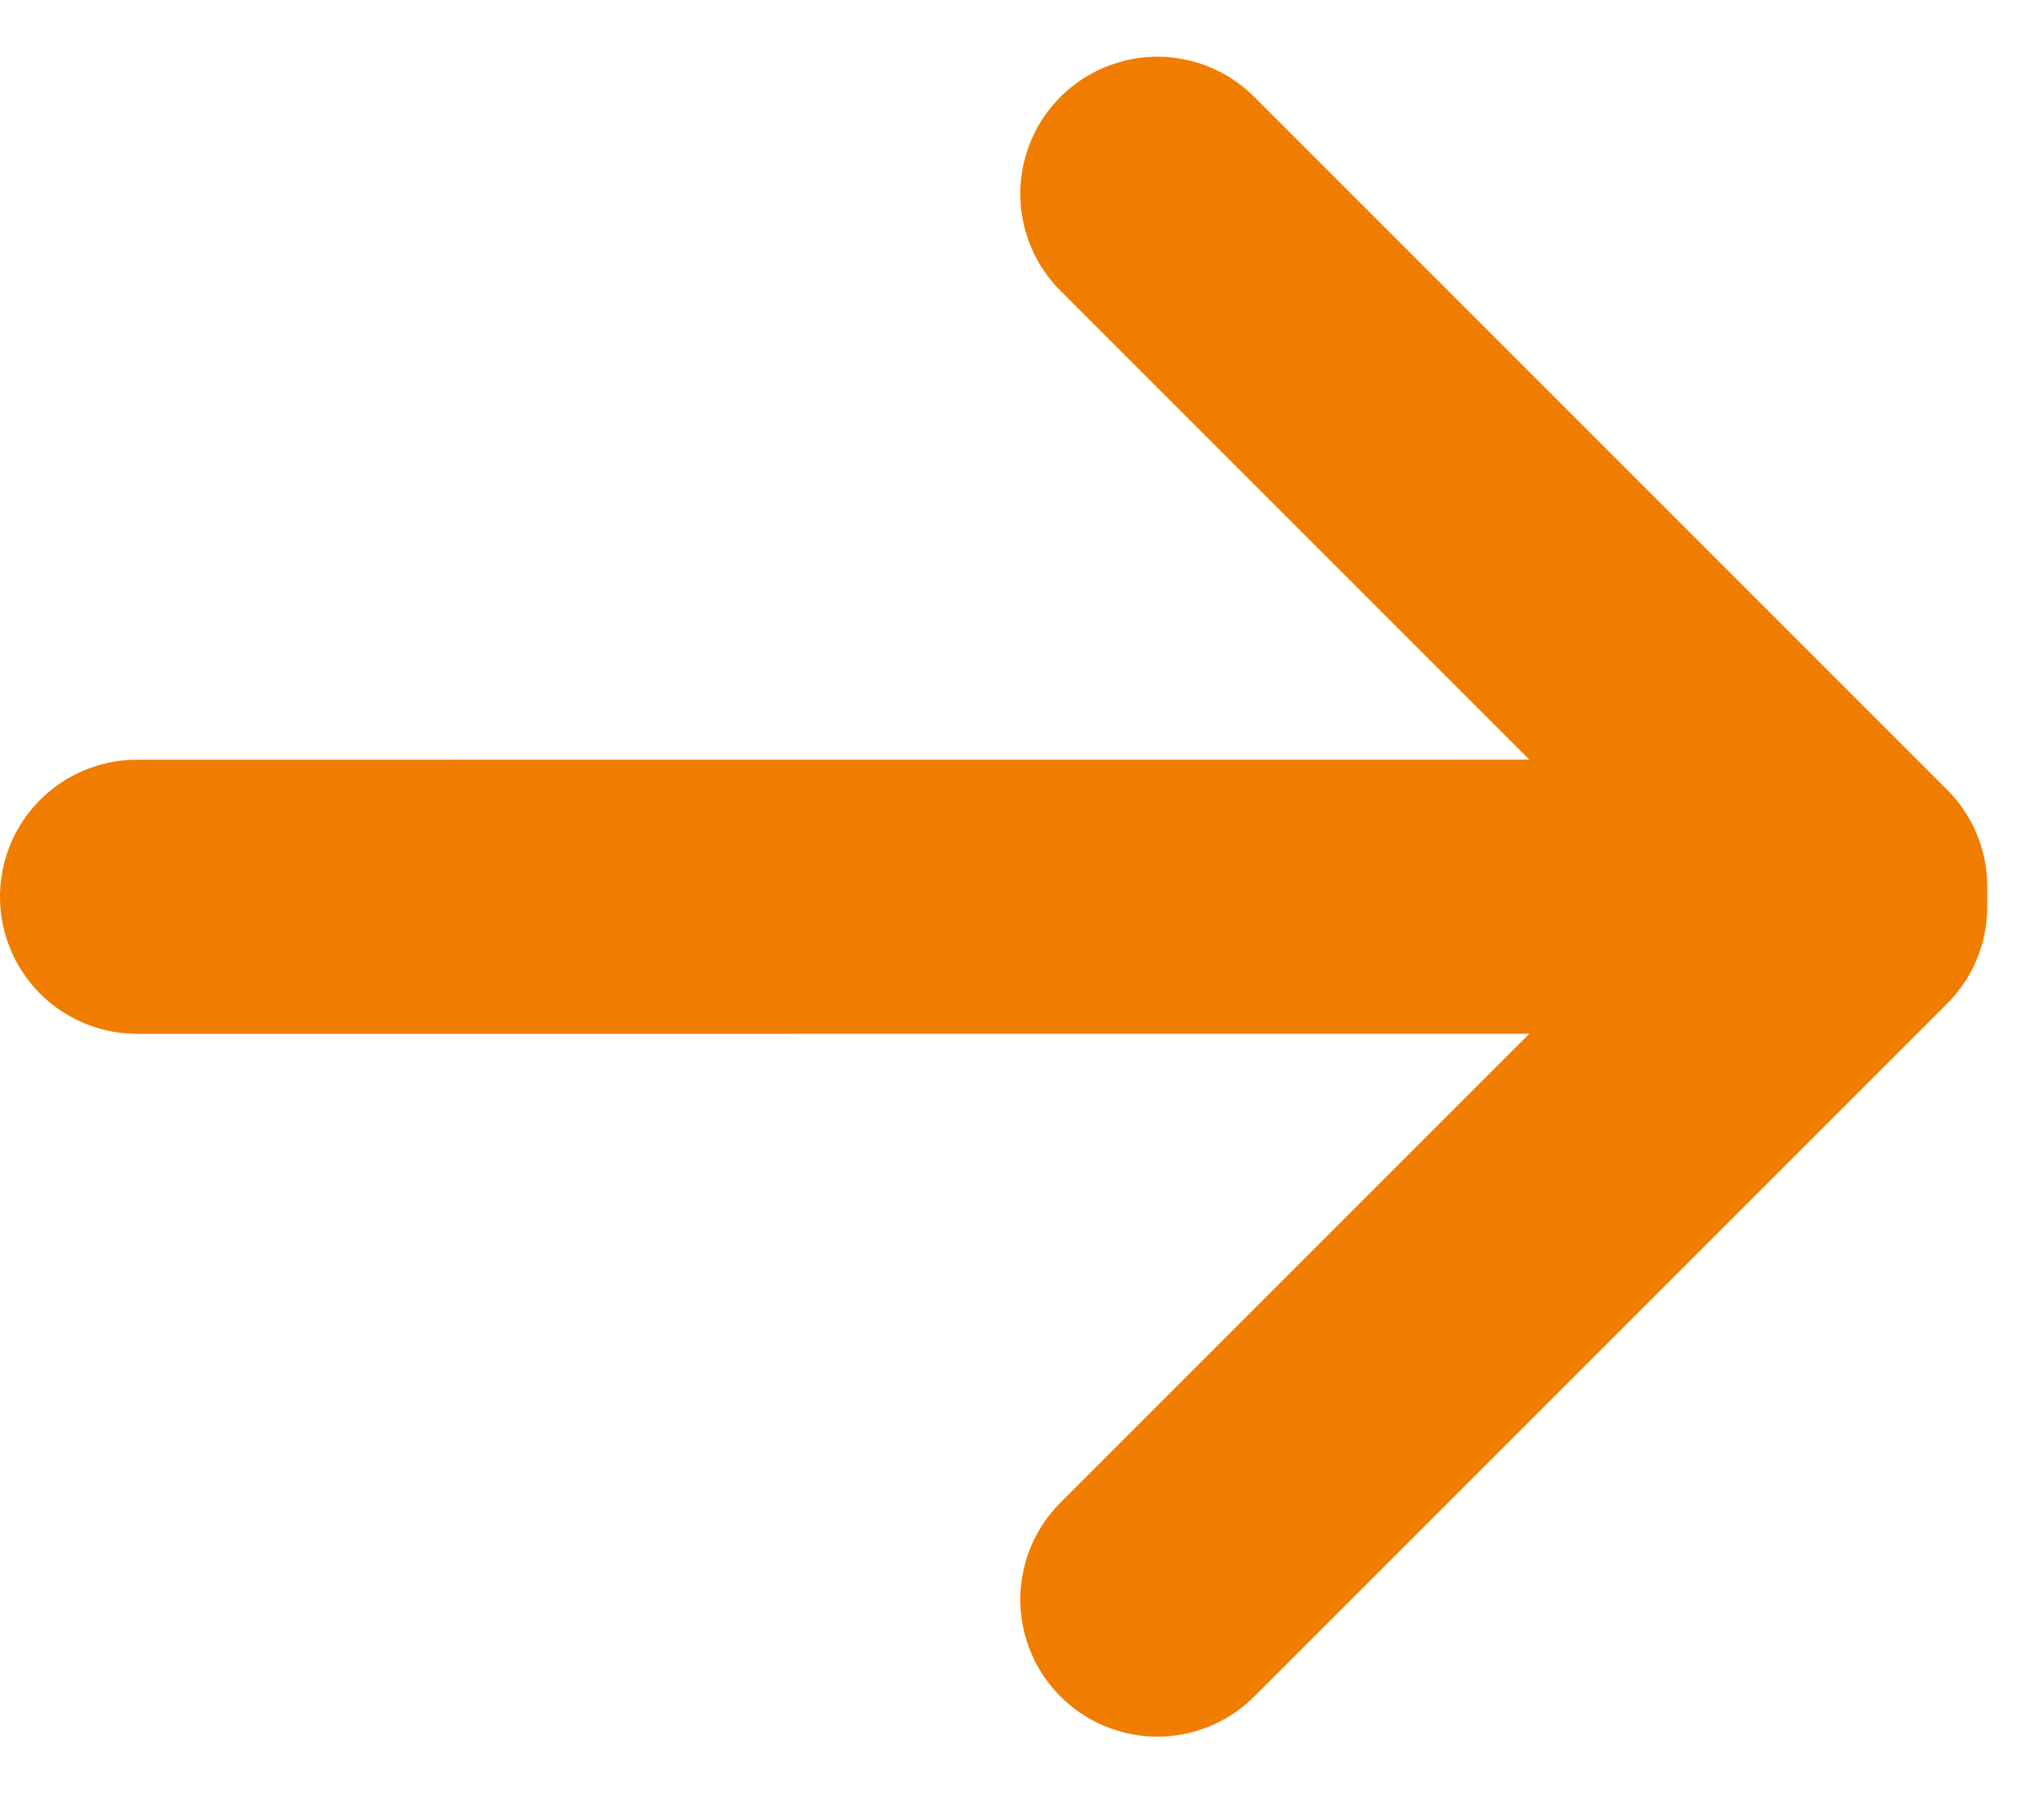
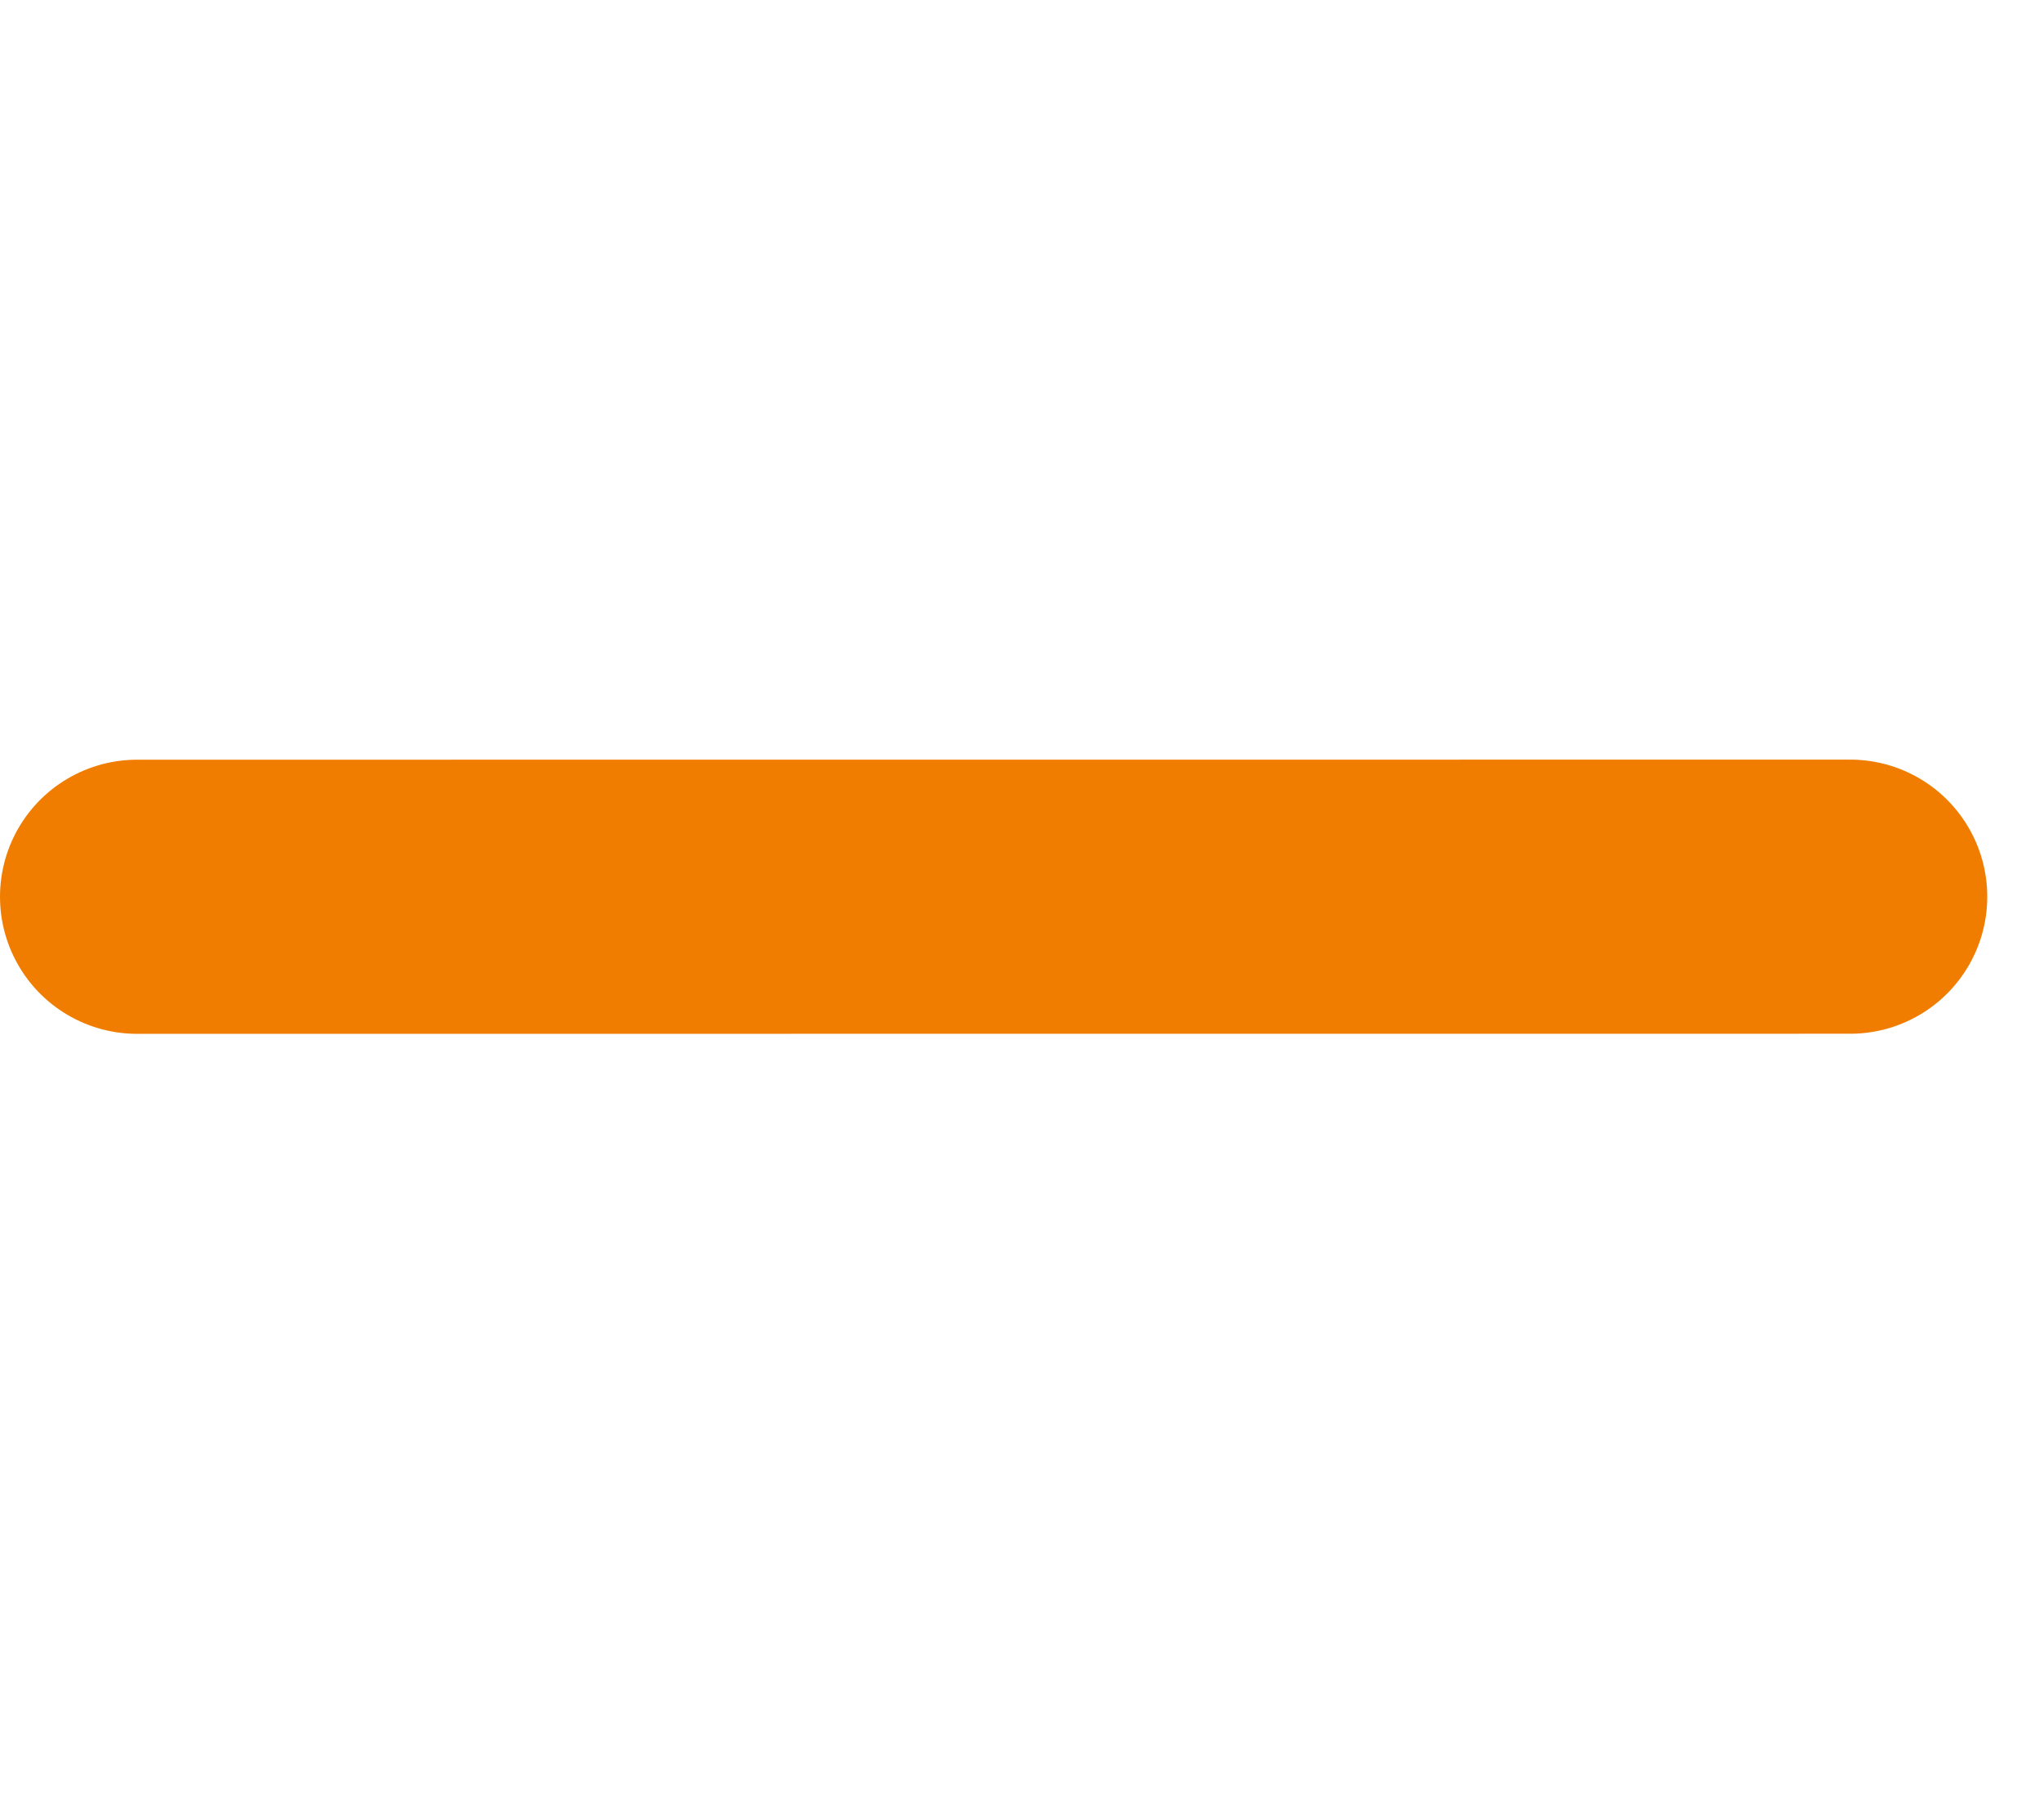
<svg xmlns="http://www.w3.org/2000/svg" width="22.369" height="19.626" viewBox="0 0 22.369 19.626">
  <g id="Pfeil_Hover-Zustand_" data-name="Pfeil (Hover-Zustand)" transform="translate(1.5 2.121)">
    <line id="Linie_18" data-name="Linie 18" y1="0.001" x2="18.748" transform="translate(0 7.692)" fill="none" stroke="#f07d00" stroke-linecap="round" stroke-linejoin="round" stroke-width="3" />
-     <line id="Linie_19" data-name="Linie 19" y1="7.582" x2="7.582" transform="translate(11.166 7.802)" fill="none" stroke="#f07d00" stroke-linecap="round" stroke-linejoin="round" stroke-width="3" />
-     <line id="Linie_20" data-name="Linie 20" x2="7.582" y2="7.582" transform="translate(11.166)" fill="none" stroke="#f07d00" stroke-linecap="round" stroke-linejoin="round" stroke-width="3" />
  </g>
</svg>